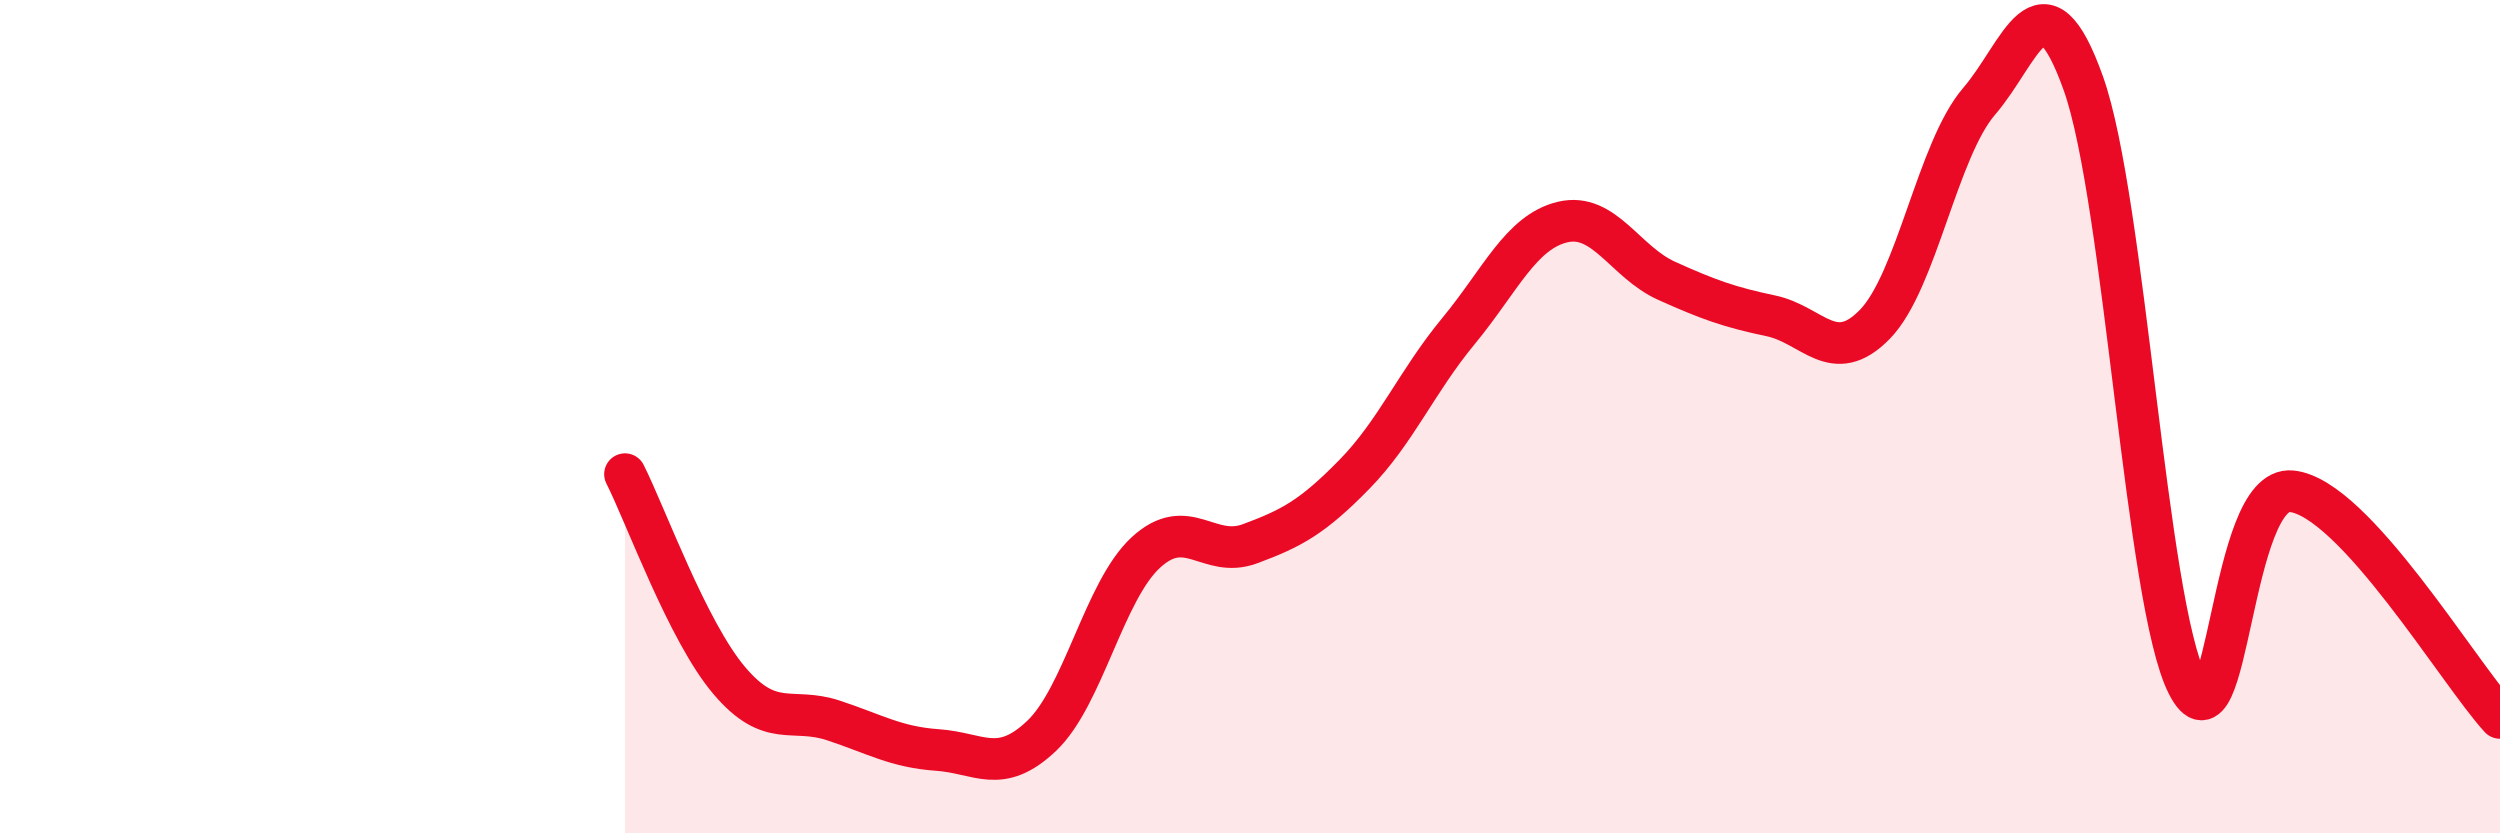
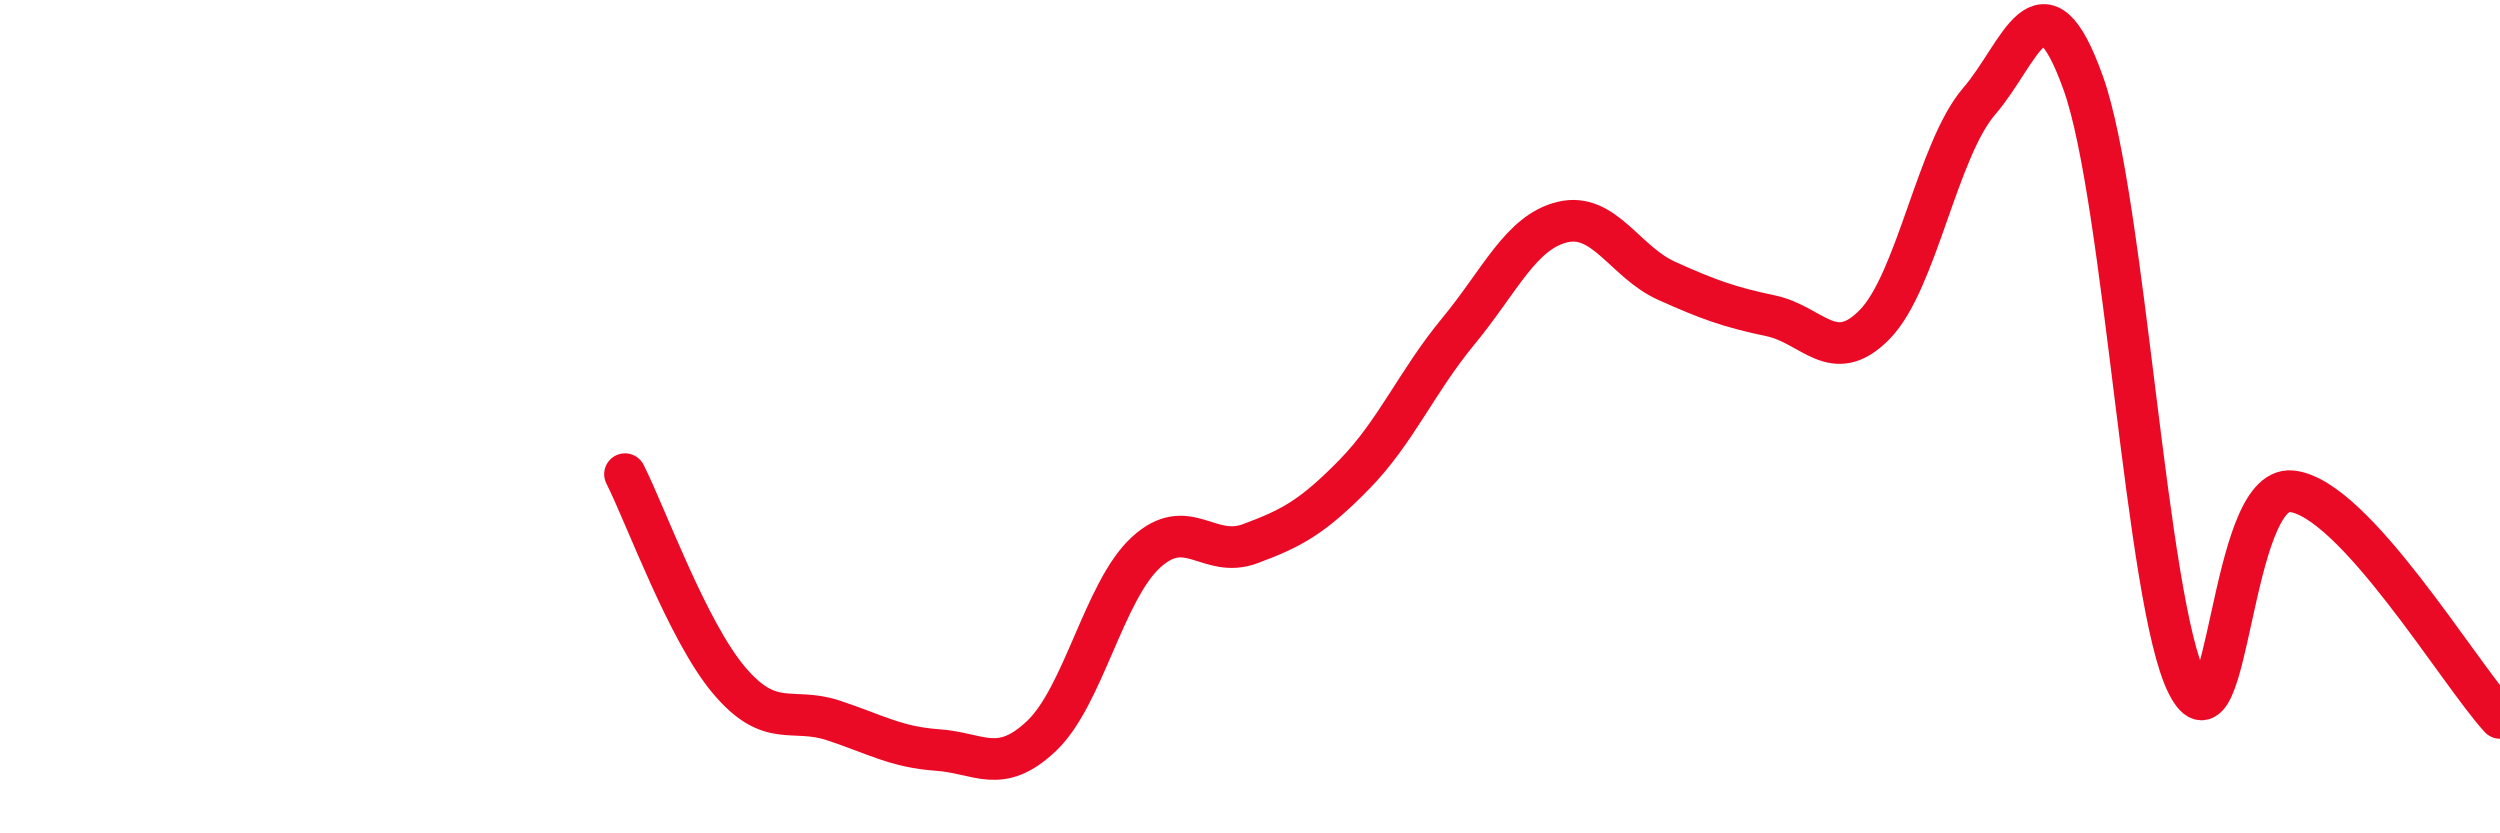
<svg xmlns="http://www.w3.org/2000/svg" width="60" height="20" viewBox="0 0 60 20">
-   <path d="M 15,11.38 C 15.5,12.37 16.5,15.15 17.5,16.33 C 18.5,17.51 19,16.96 20,17.29 C 21,17.62 21.5,17.93 22.5,18 C 23.5,18.07 24,18.61 25,17.66 C 26,16.71 26.5,14.18 27.5,13.26 C 28.5,12.34 29,13.42 30,13.05 C 31,12.68 31.5,12.41 32.5,11.39 C 33.5,10.37 34,9.16 35,7.95 C 36,6.74 36.5,5.57 37.5,5.33 C 38.5,5.09 39,6.29 40,6.74 C 41,7.19 41.5,7.37 42.5,7.58 C 43.5,7.79 44,8.81 45,7.78 C 46,6.75 46.5,3.59 47.5,2.43 C 48.5,1.27 49,-0.8 50,2 C 51,4.8 51.5,14.47 52.5,16.43 C 53.5,18.39 53.5,11.63 55,11.79 C 56.5,11.95 59,16.14 60,17.23L60 20L15 20Z" fill="#EB0A25" opacity="0.1" stroke-linecap="round" stroke-linejoin="round" />
  <path d="M 15,11.38 C 15.5,12.37 16.5,15.15 17.5,16.33 C 18.5,17.51 19,16.96 20,17.29 C 21,17.62 21.5,17.93 22.5,18 C 23.5,18.07 24,18.61 25,17.66 C 26,16.71 26.5,14.18 27.5,13.26 C 28.5,12.34 29,13.42 30,13.05 C 31,12.68 31.5,12.41 32.5,11.39 C 33.5,10.37 34,9.16 35,7.95 C 36,6.74 36.5,5.57 37.5,5.33 C 38.5,5.09 39,6.29 40,6.74 C 41,7.19 41.5,7.37 42.5,7.58 C 43.5,7.79 44,8.81 45,7.78 C 46,6.75 46.5,3.59 47.5,2.43 C 48.5,1.27 49,-0.8 50,2 C 51,4.8 51.5,14.47 52.5,16.43 C 53.5,18.39 53.5,11.63 55,11.79 C 56.5,11.95 59,16.14 60,17.23" stroke="#EB0A25" stroke-width="1" fill="none" stroke-linecap="round" stroke-linejoin="round" />
</svg>